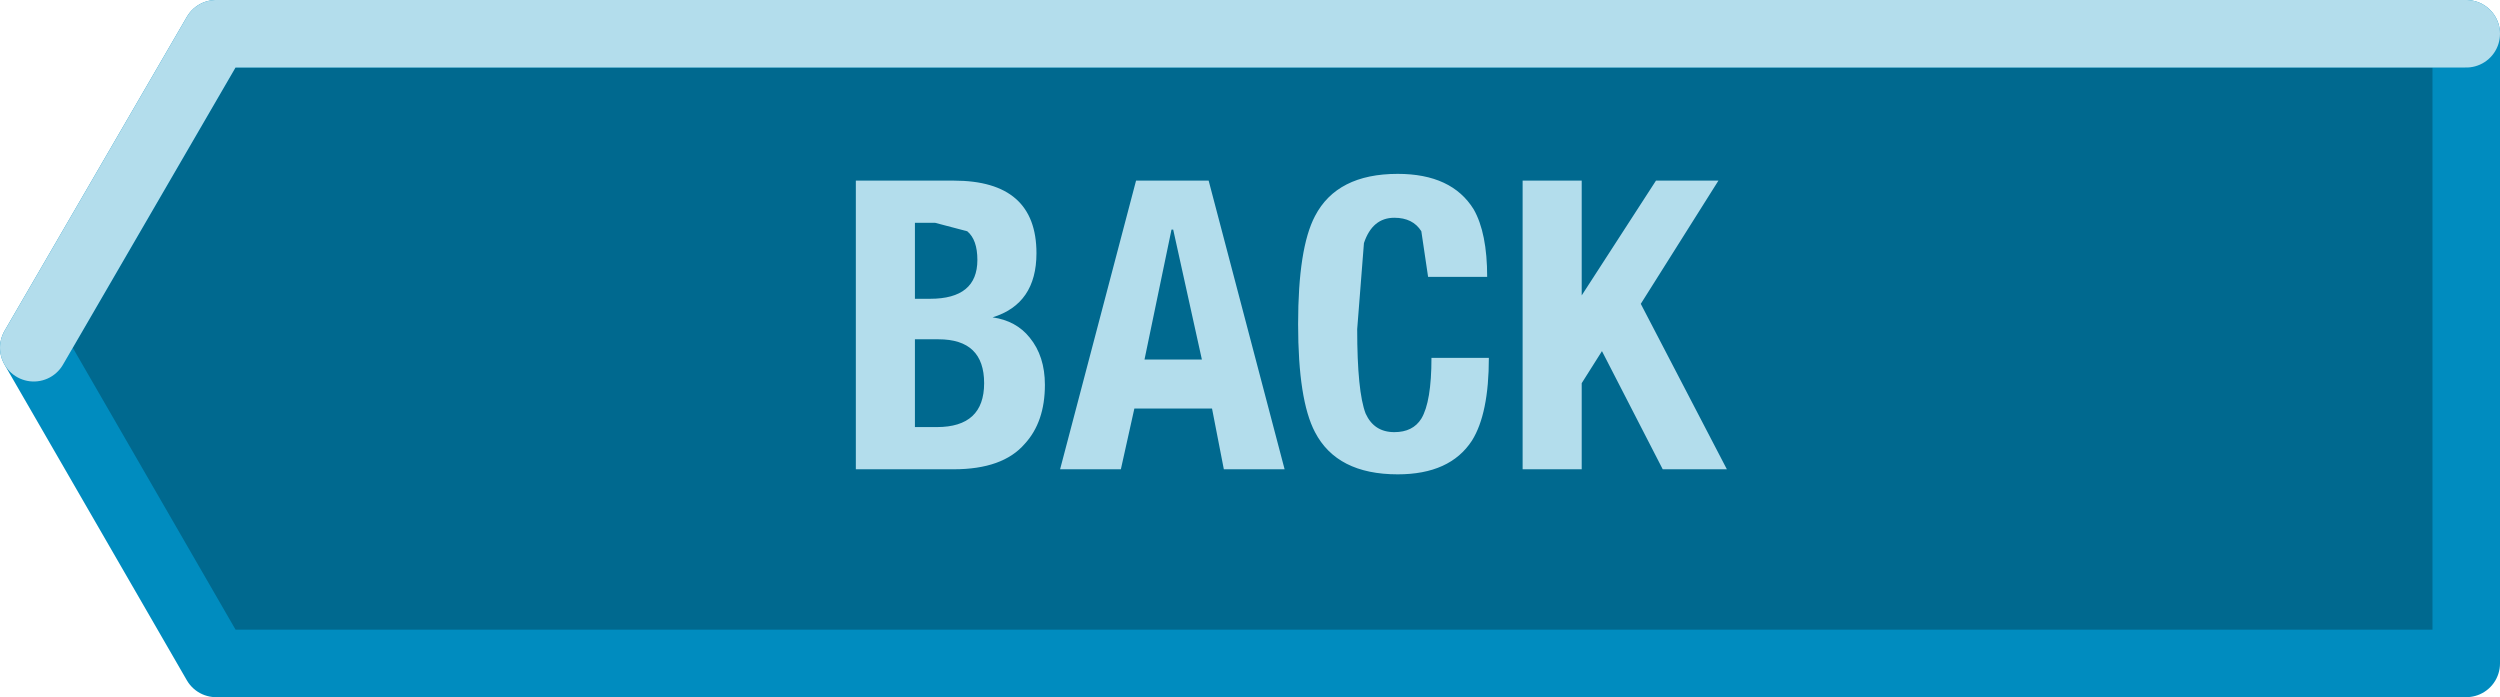
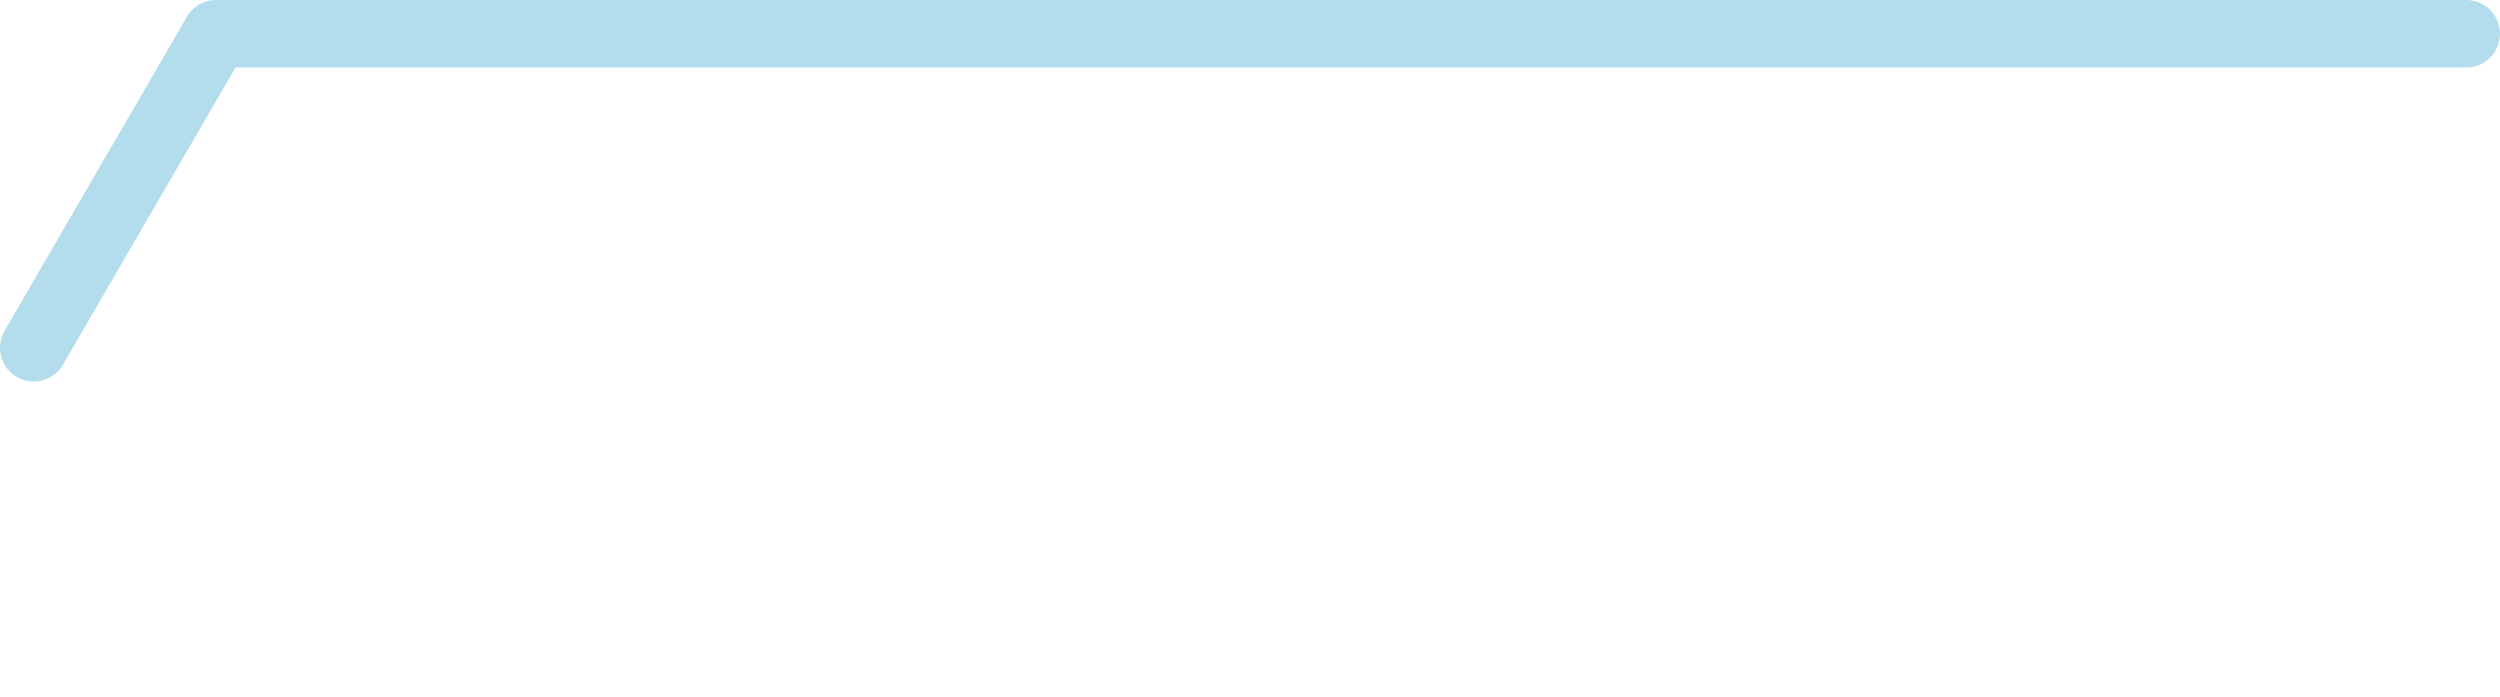
<svg xmlns="http://www.w3.org/2000/svg" height="20.65px" width="74.05px">
  <g transform="matrix(1.0, 0.0, 0.0, 1.0, 37.0, 10.3)">
-     <path d="M-30.6 -9.3 L36.05 -9.3 36.05 9.35 -30.6 9.35 -36.0 0.0 -30.6 -9.3" fill="#00698f" fill-rule="evenodd" stroke="none" />
-     <path d="M-30.6 -9.3 L36.05 -9.3 36.05 9.35 -30.6 9.35 -36.0 0.0 -30.6 -9.3 Z" fill="none" stroke="#008cbf" stroke-linecap="round" stroke-linejoin="round" stroke-width="2.0" />
    <path d="M-36.0 0.0 L-30.6 -9.3 36.05 -9.3" fill="none" stroke="#b3ddec" stroke-linecap="round" stroke-linejoin="round" stroke-width="2.0" />
-     <path d="M-2.25 -3.5 L-2.3 -3.5 -3.1 0.35 -1.4 0.35 -2.25 -3.5 M-3.35 -4.95 L-1.2 -4.95 1.05 3.6 -0.75 3.6 -1.1 1.8 -3.4 1.8 -3.8 3.6 -5.6 3.6 -3.35 -4.95 M-8.75 -4.95 Q-6.3 -4.95 -6.3 -2.8 -6.3 -1.3 -7.6 -0.9 -6.9 -0.8 -6.5 -0.3 -6.05 0.25 -6.05 1.1 -6.05 2.2 -6.65 2.85 -7.3 3.6 -8.75 3.6 L-11.65 3.6 -11.65 -4.95 -8.75 -4.95 M-9.2 -0.25 L-9.9 -0.25 -9.9 2.35 -9.25 2.35 Q-7.85 2.35 -7.85 1.05 -7.85 -0.25 -9.2 -0.25 M-8.35 -3.45 L-9.3 -3.7 -9.9 -3.7 -9.9 -1.45 -9.45 -1.45 Q-8.05 -1.45 -8.05 -2.6 -8.05 -3.2 -8.35 -3.45 M9.85 -4.95 L9.85 -1.55 12.05 -4.95 13.9 -4.95 11.6 -1.3 14.15 3.6 12.25 3.6 10.45 0.1 9.85 1.05 9.85 3.6 8.1 3.6 8.1 -4.95 9.85 -4.95 M1.45 -0.7 Q1.45 -2.95 1.95 -3.9 2.6 -5.15 4.4 -5.15 6.0 -5.15 6.65 -4.1 7.05 -3.4 7.05 -2.1 L5.3 -2.1 5.1 -3.45 Q4.85 -3.85 4.3 -3.85 3.65 -3.85 3.4 -3.1 L3.2 -0.55 Q3.2 1.3 3.45 1.95 3.7 2.5 4.3 2.5 4.85 2.5 5.1 2.1 5.4 1.6 5.4 0.3 L7.1 0.3 Q7.1 1.95 6.6 2.75 5.95 3.75 4.4 3.75 2.6 3.75 1.95 2.5 1.45 1.55 1.45 -0.7" fill="#b3ddec" fill-rule="evenodd" stroke="none" />
  </g>
</svg>